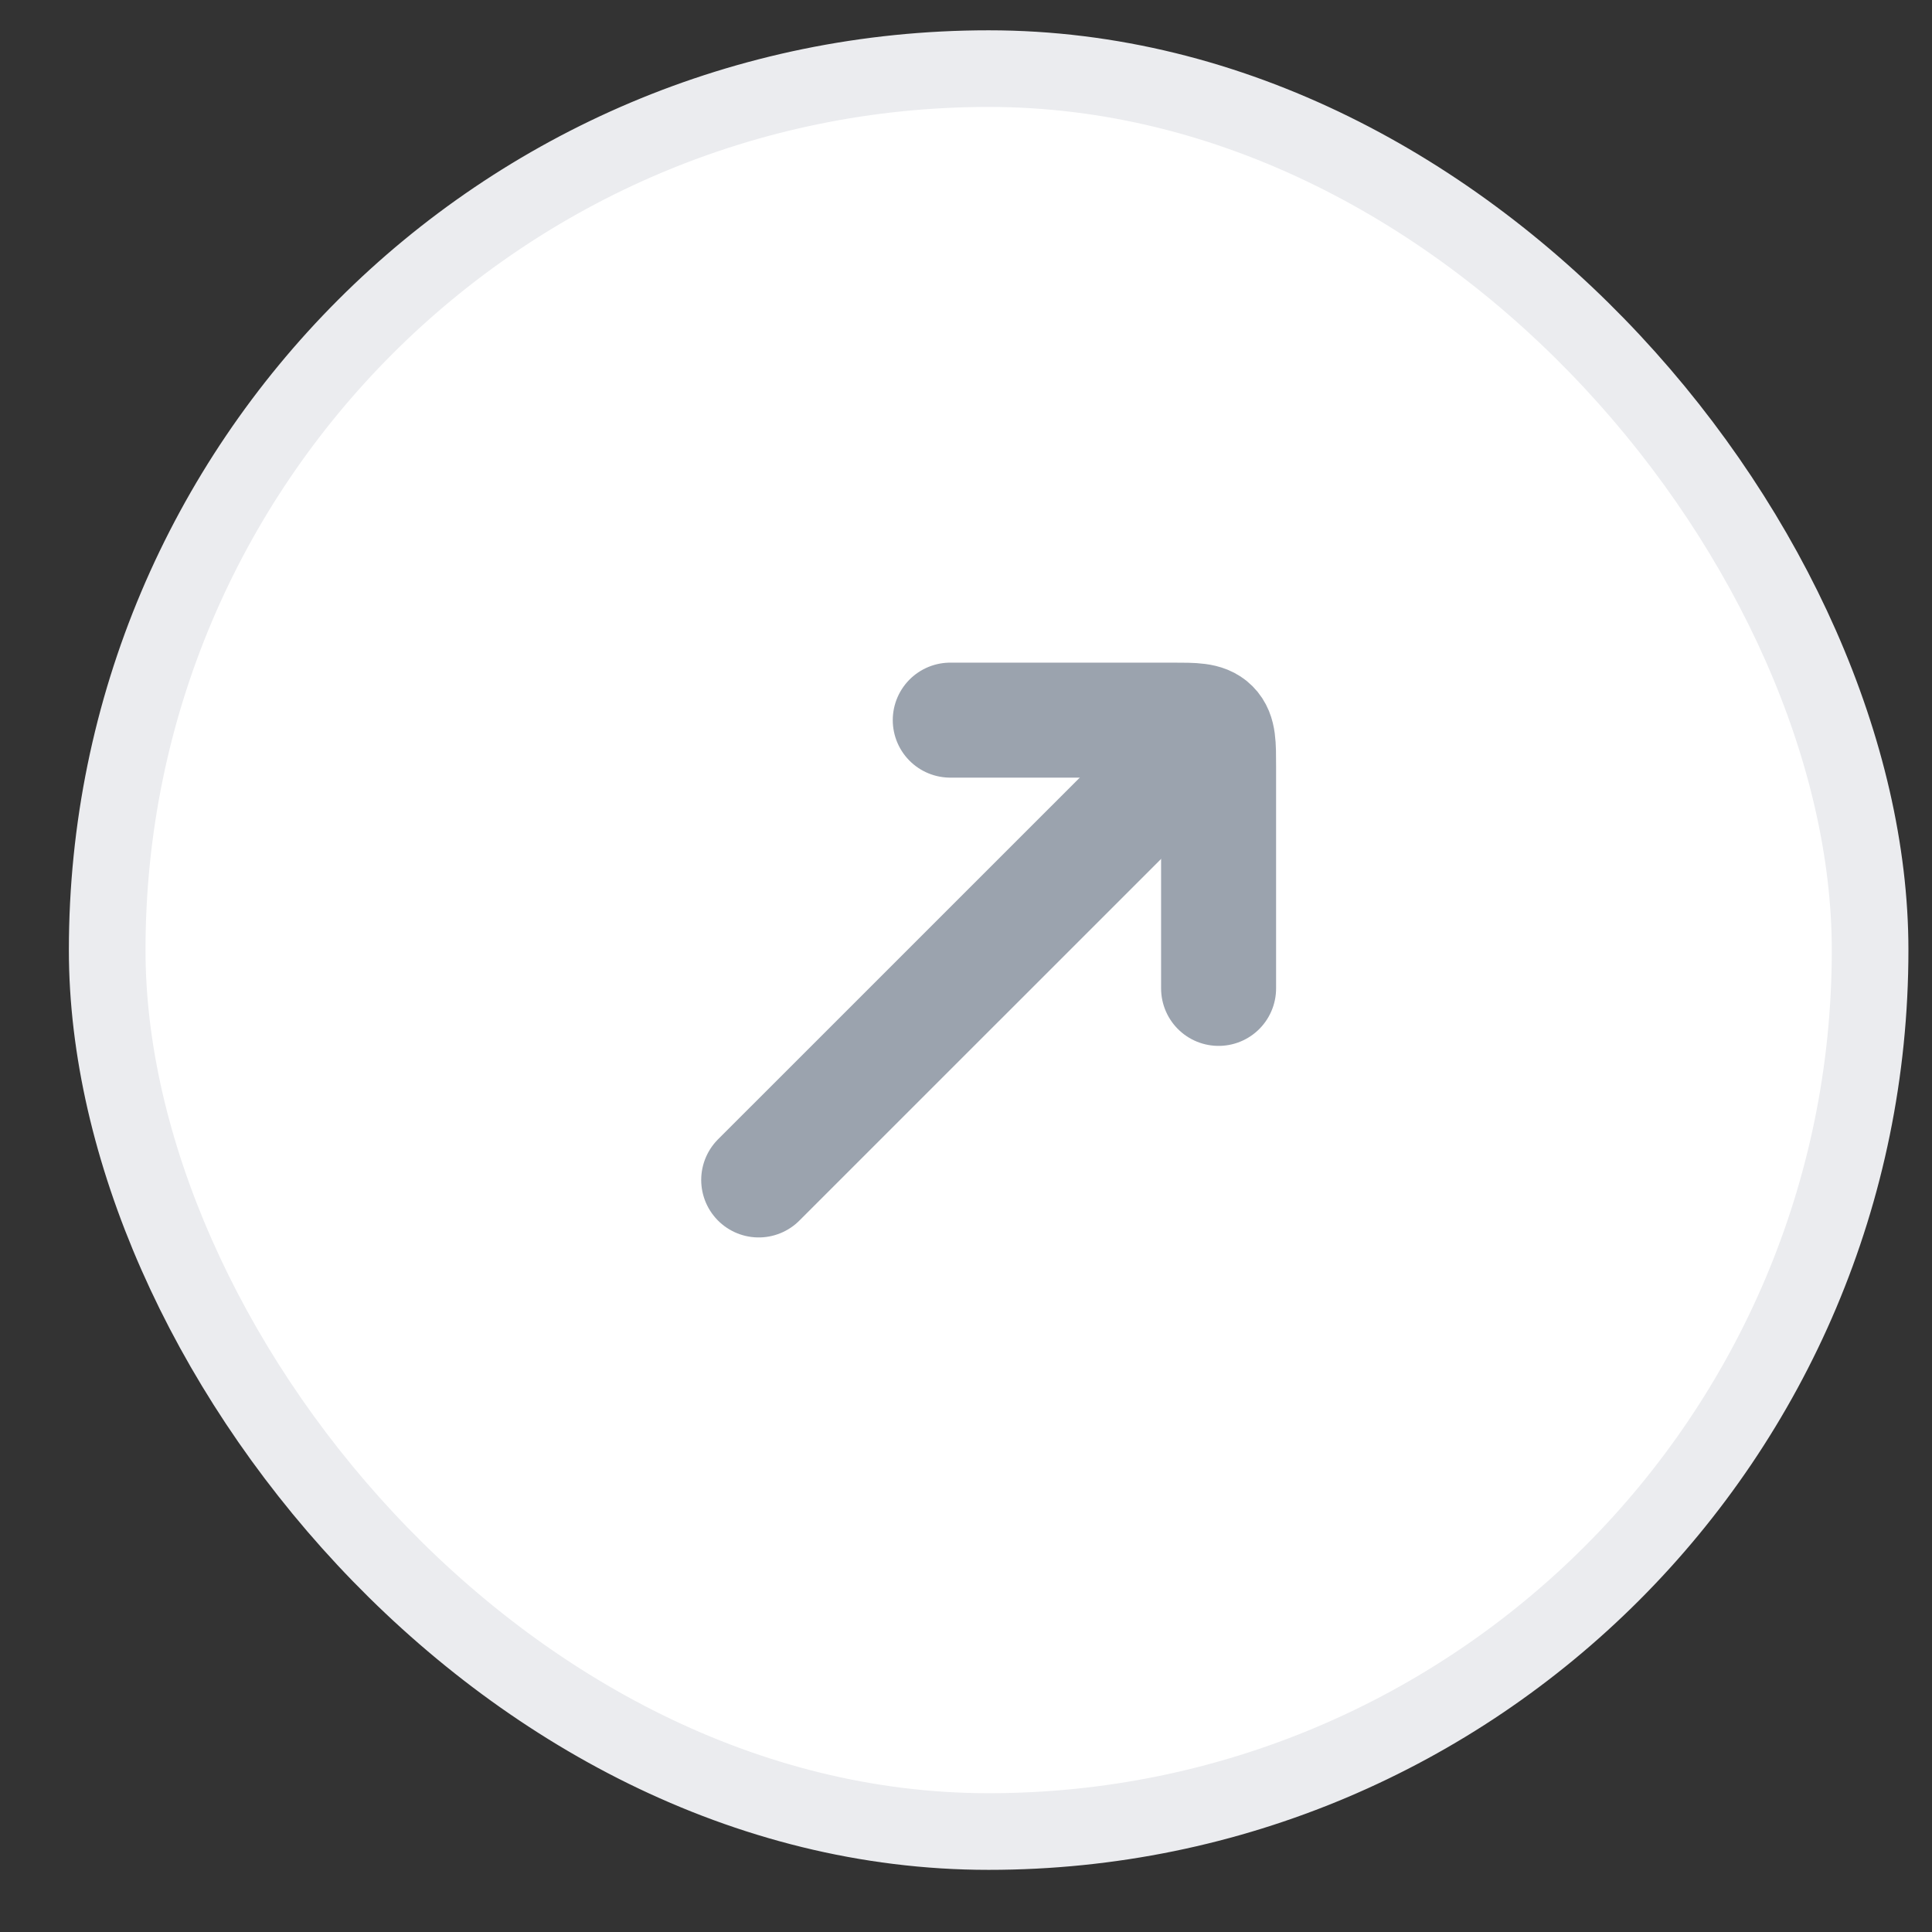
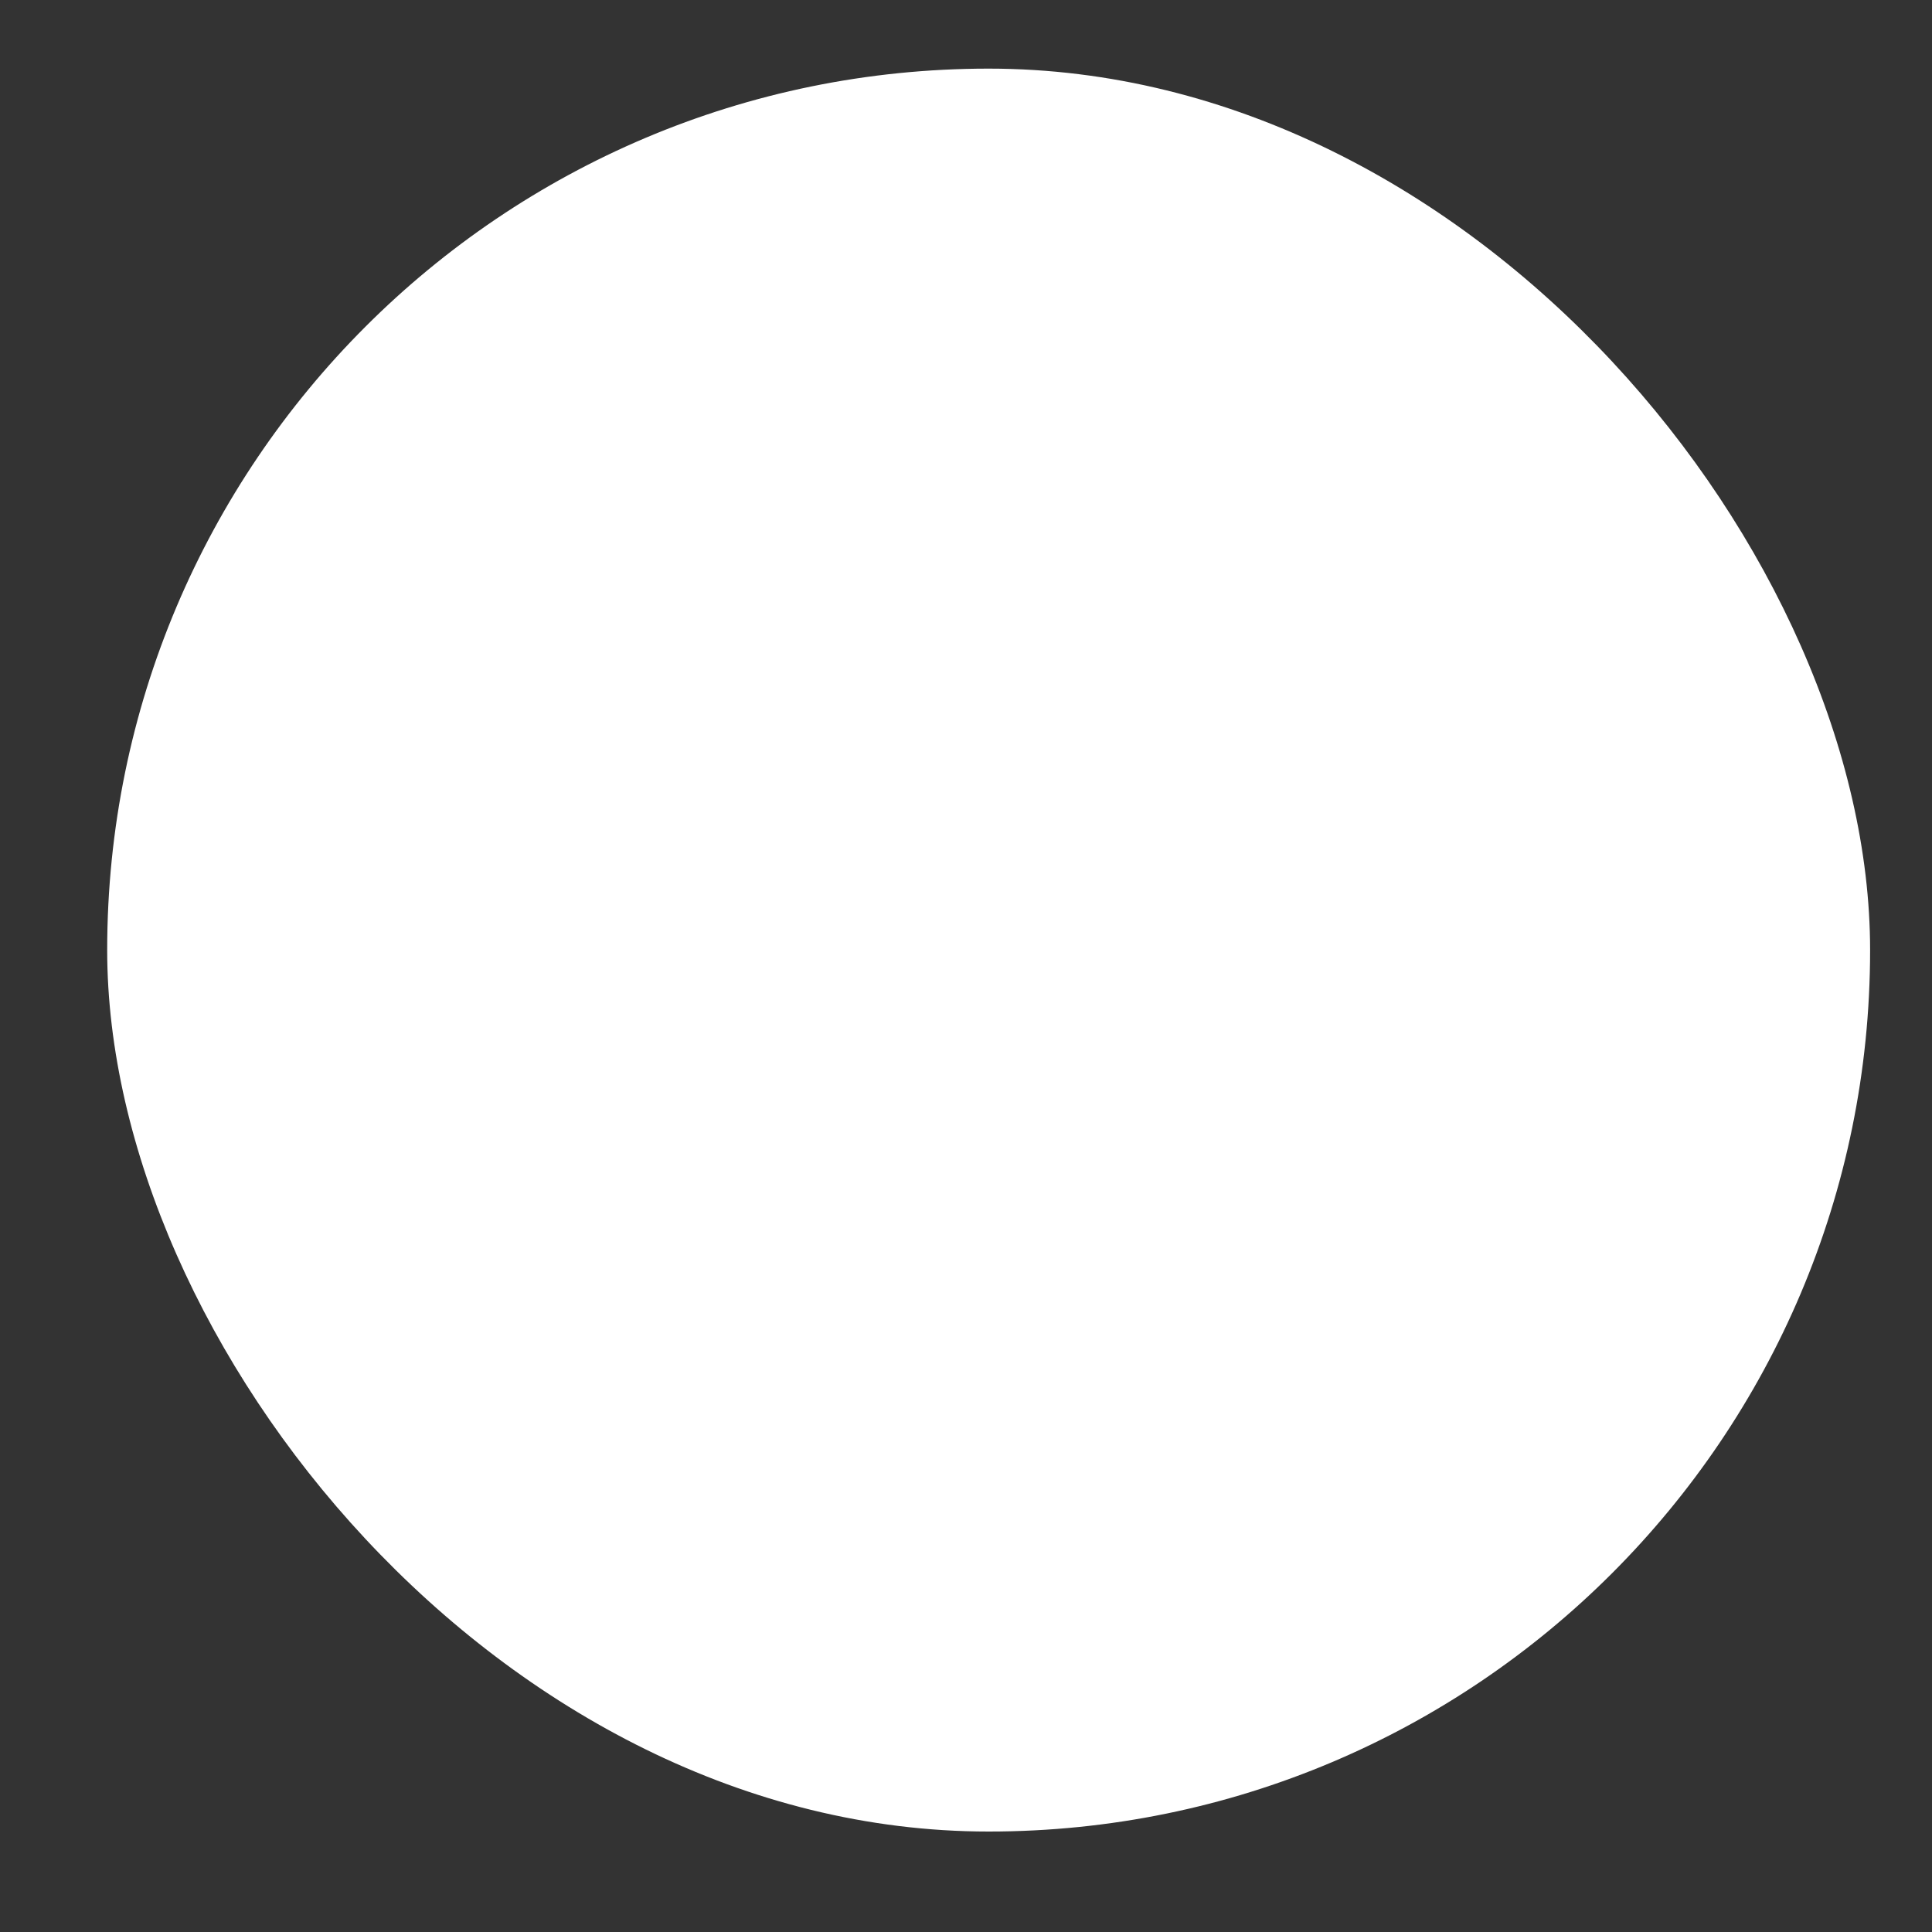
<svg xmlns="http://www.w3.org/2000/svg" width="27" height="27" fill="none" viewBox="0 0 27 27">
  <rect x="0" y="0" width="27" height="27" fill="#333333" stroke="none" />
  <rect width="24.637" height="24.637" x="1.498" y="0.959" fill="#fff" rx="12.318" />
-   <rect width="24.637" height="24.637" x="1.498" y="0.959" stroke="#EBECEF" stroke-width="1.071" rx="12.318" />
-   <path stroke="#9BA3AE" stroke-linecap="round" stroke-width="1.607" d="m16.494 10.6-5.891 5.89" />
-   <path stroke="#9BA3AE" stroke-linecap="round" stroke-linejoin="round" stroke-width="1.607" d="M13.28 10.064h3.107c.303 0 .455 0 .549.094.094.094.094.245.094.548v3.107" />
</svg>